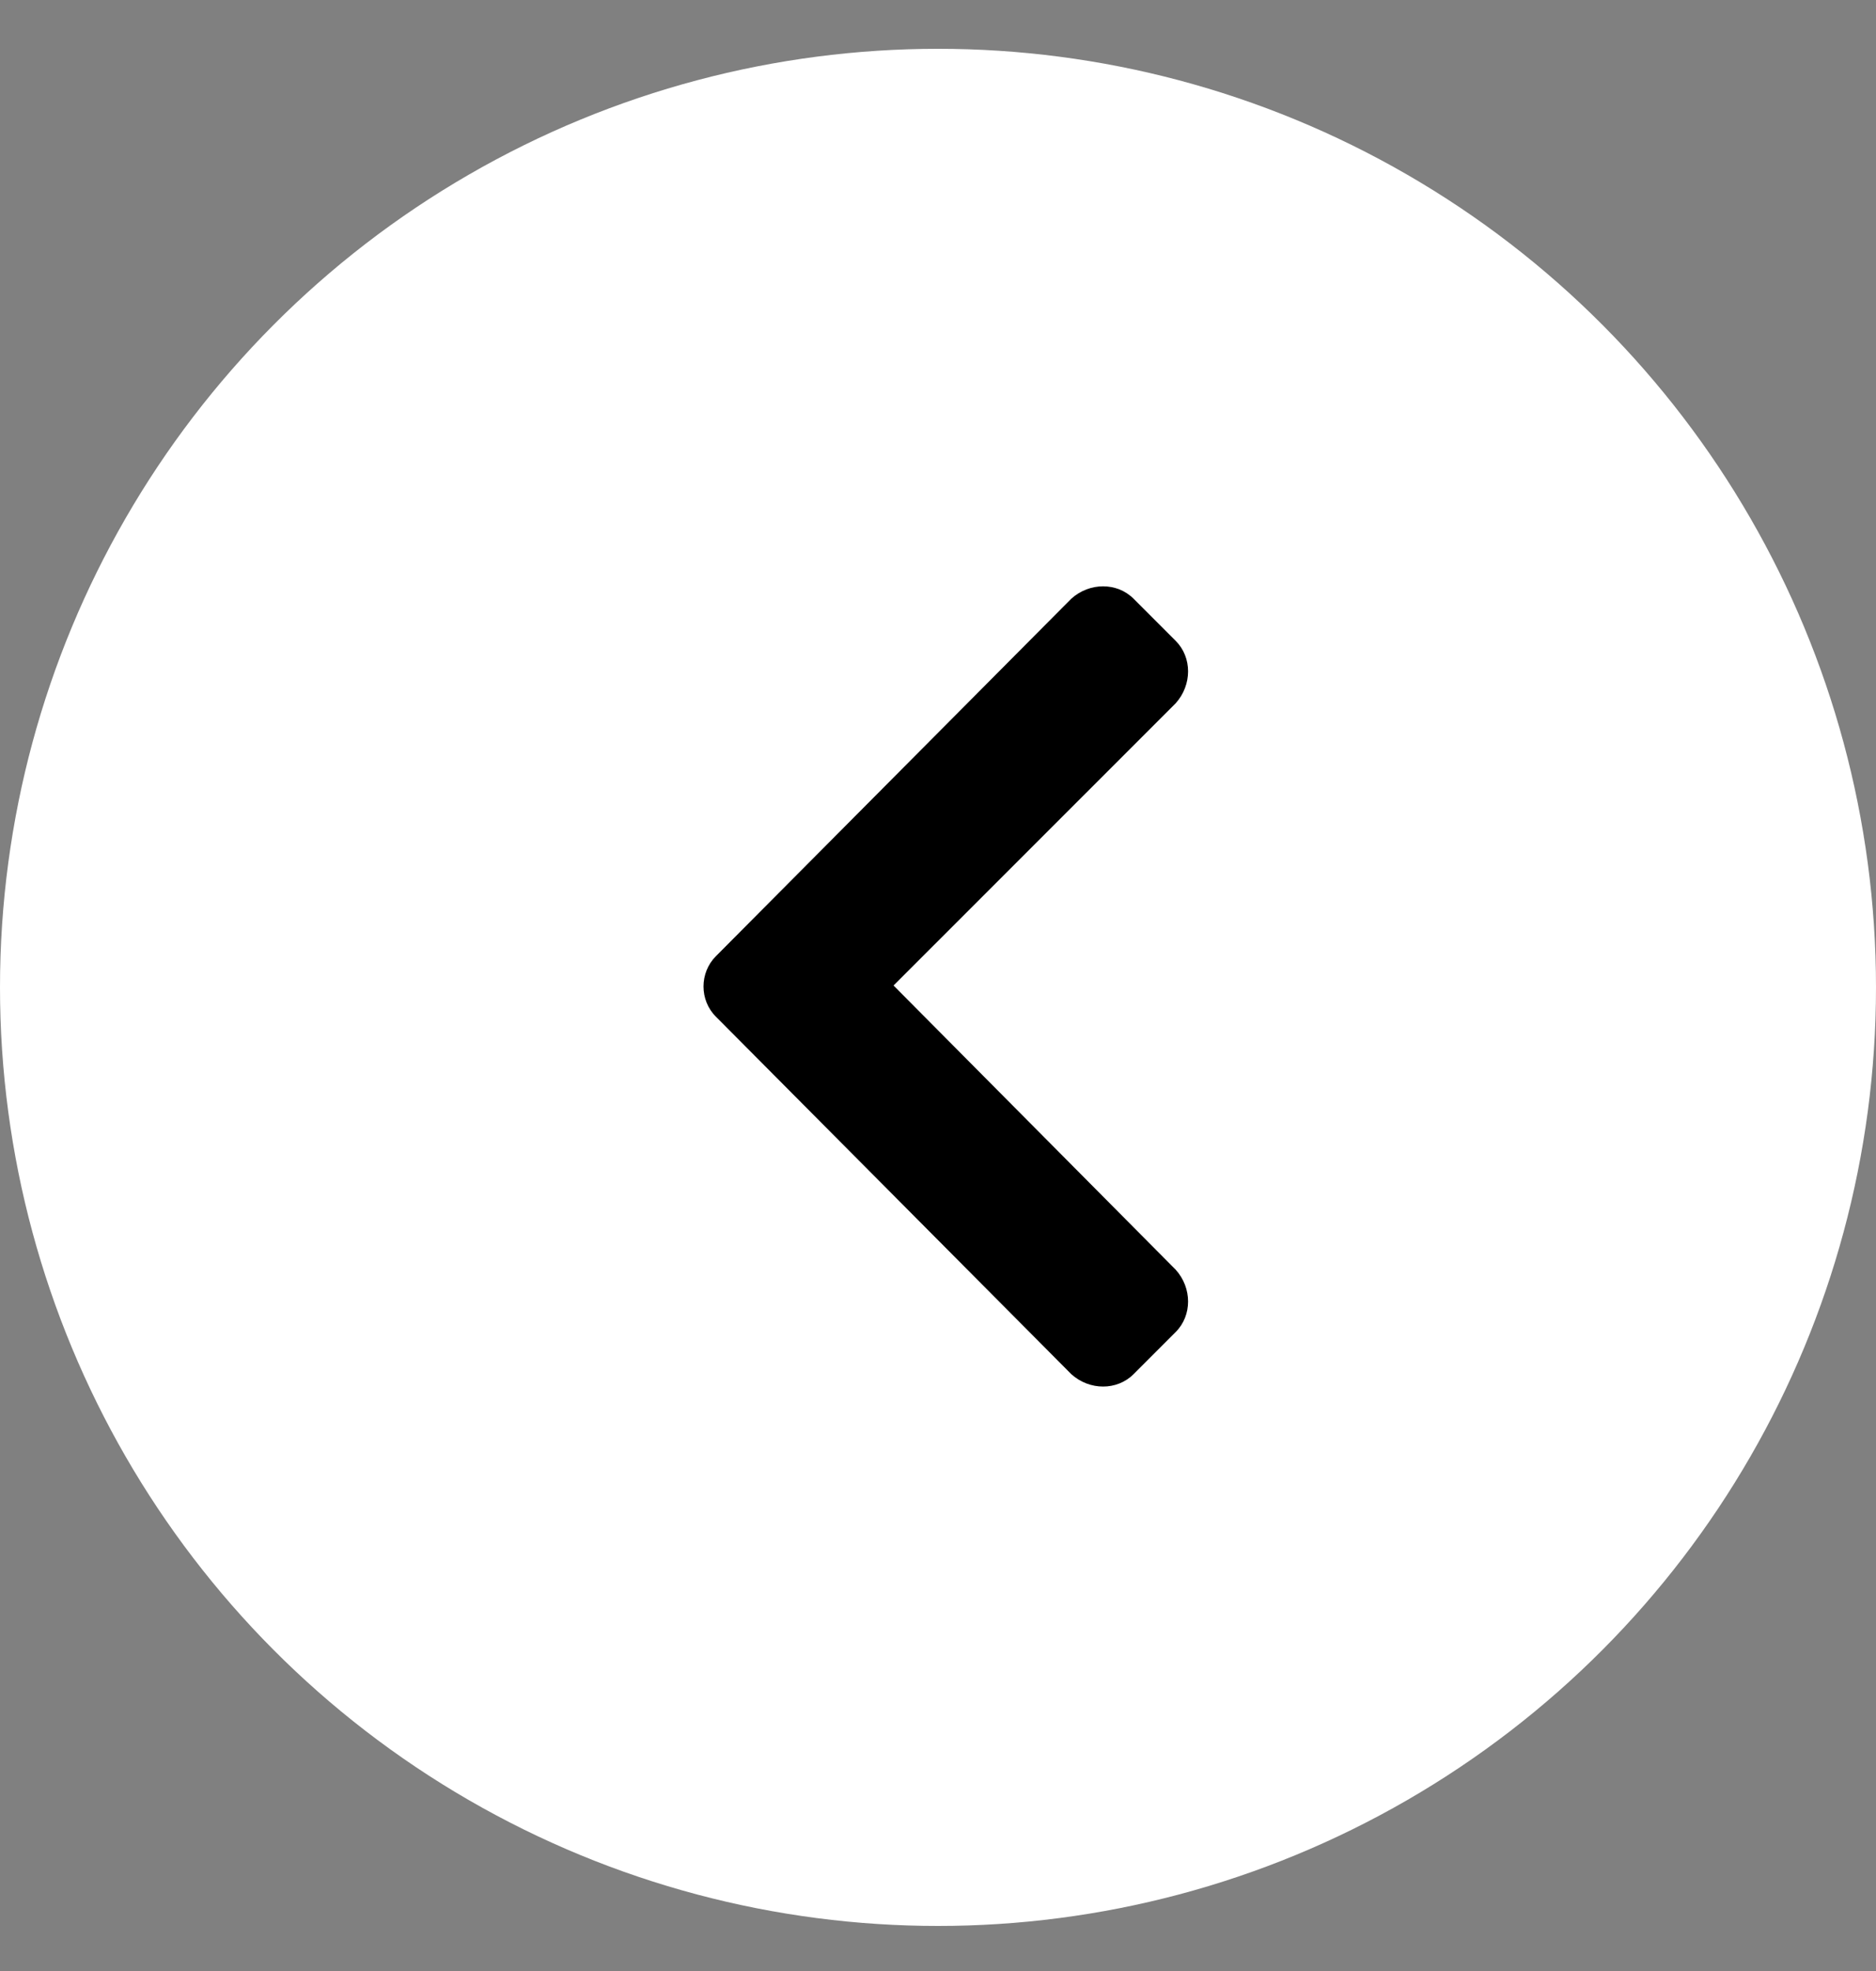
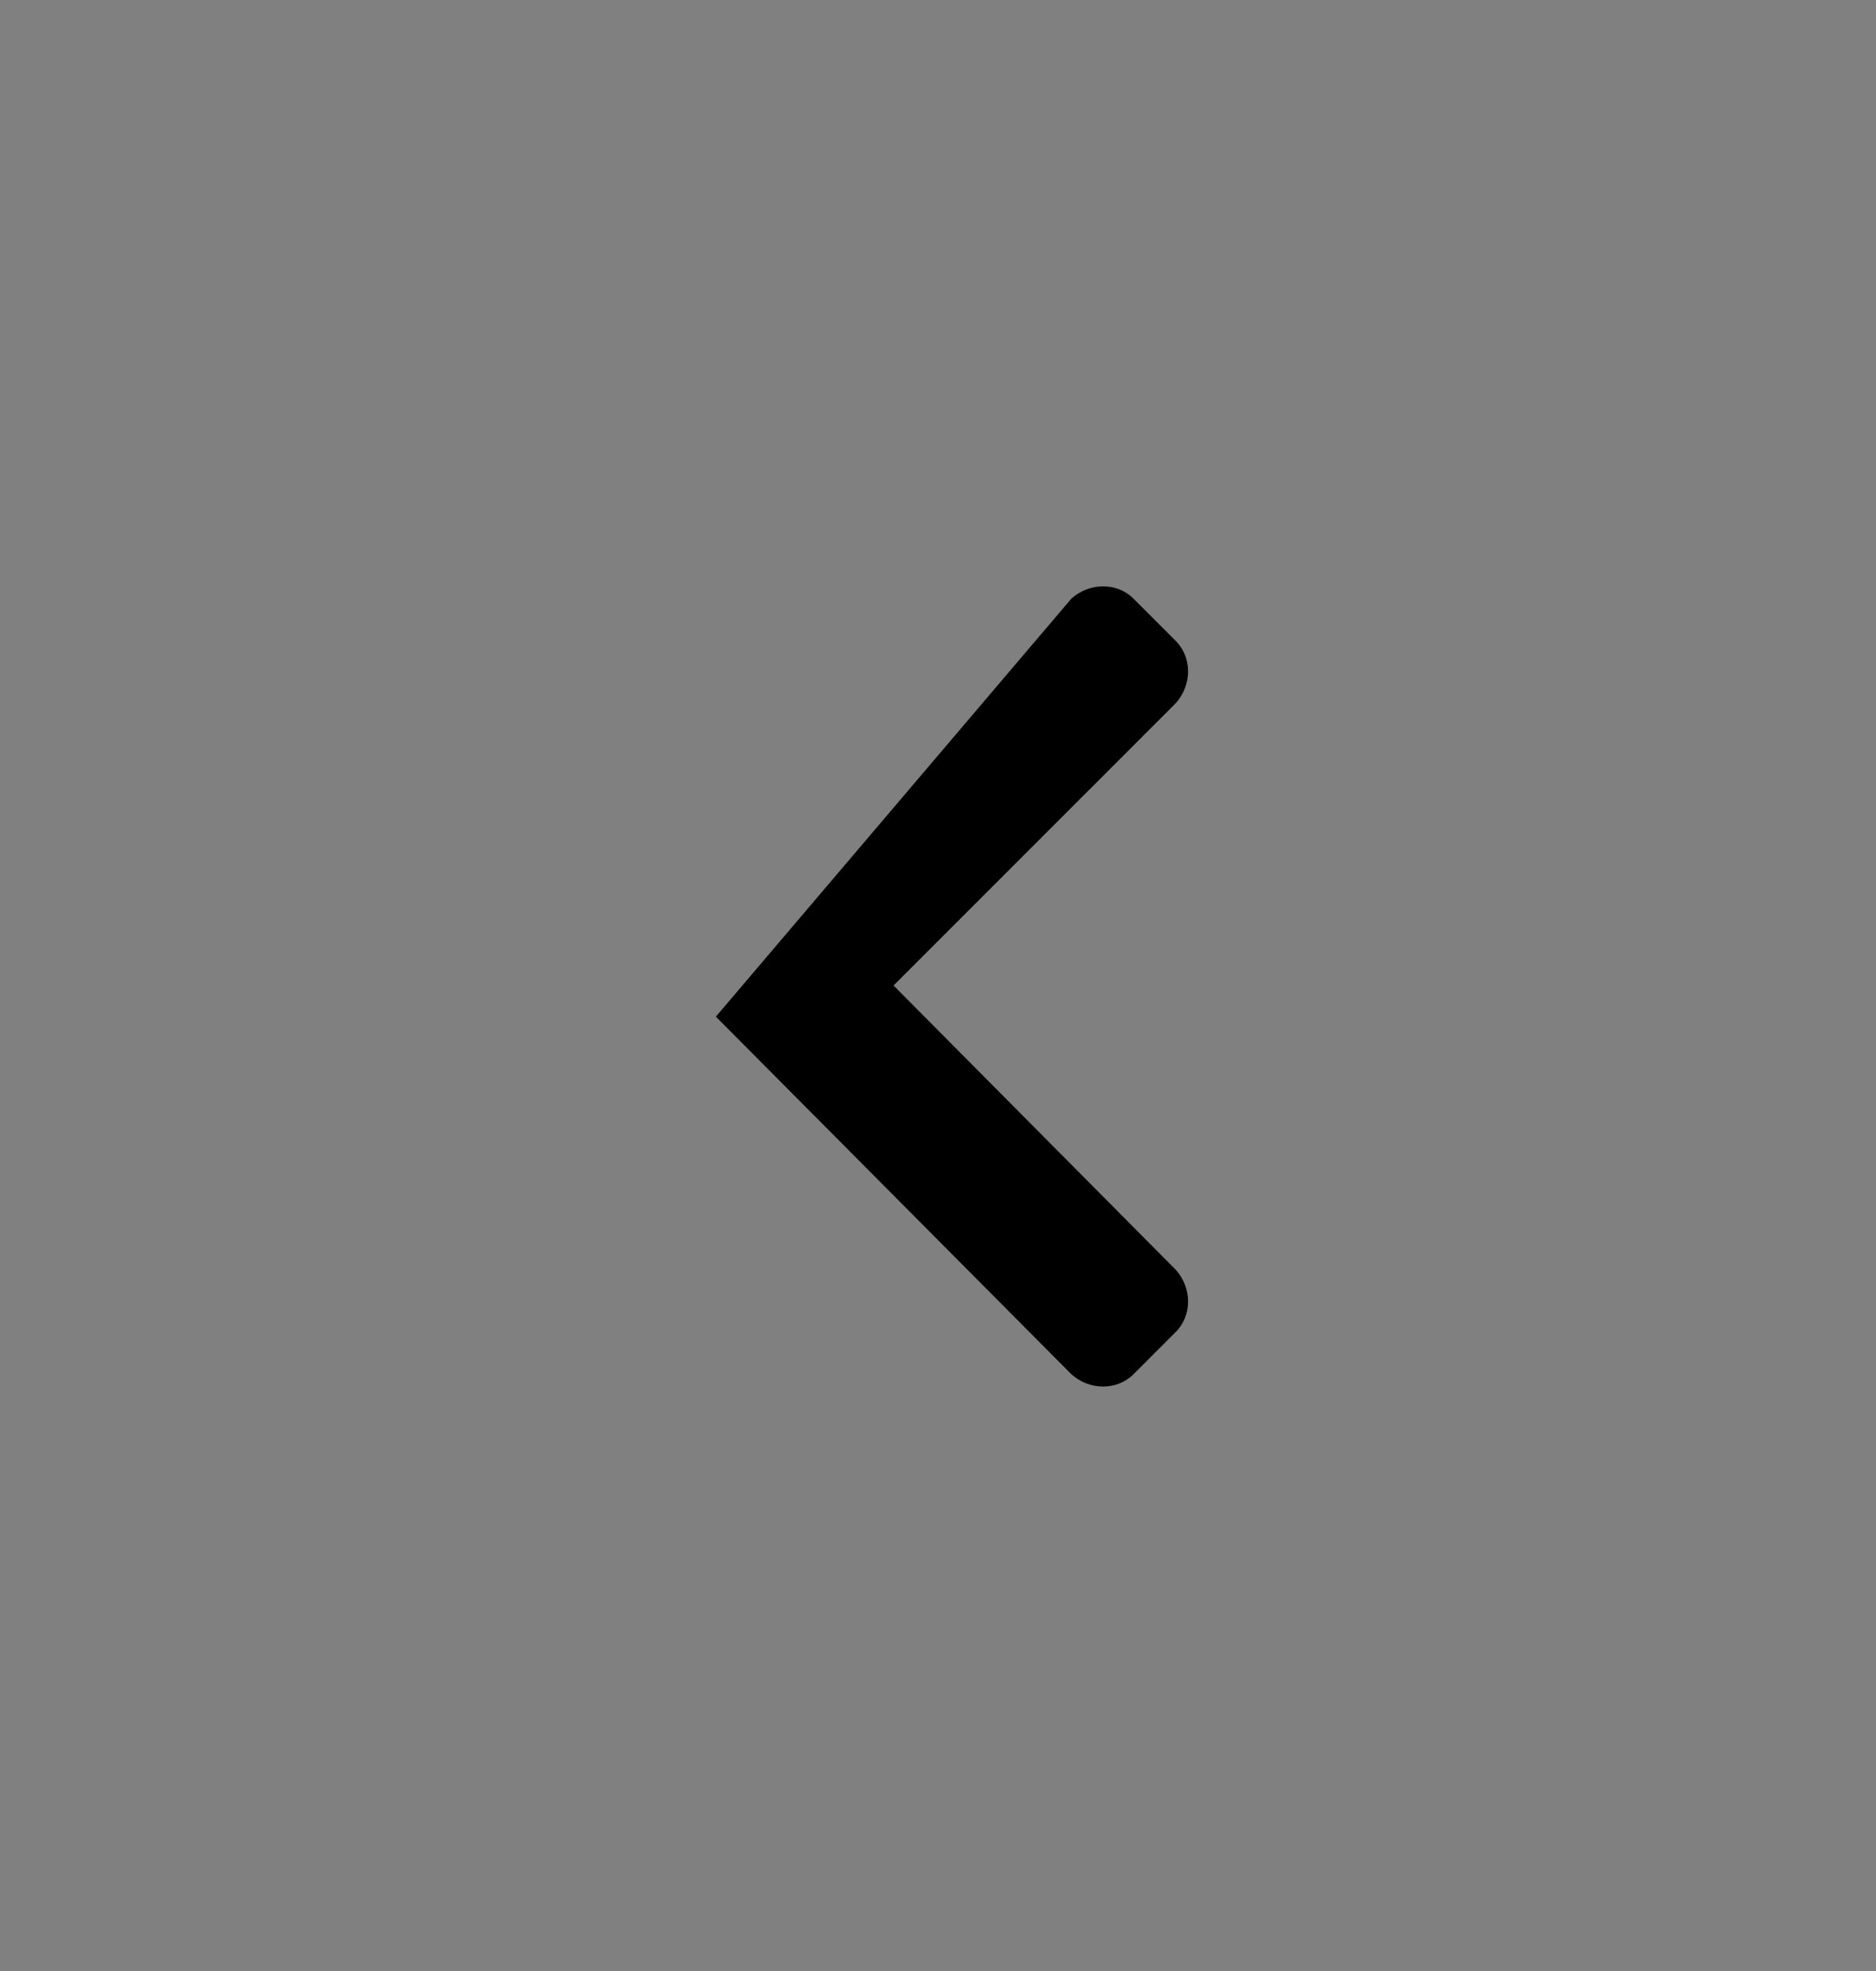
<svg xmlns="http://www.w3.org/2000/svg" width="20" height="21" viewBox="0 0 20 21" fill="none">
  <rect x="0" y="0" width="20" height="21" fill="#808080" stroke="none" />
-   <circle cx="10" cy="10.52" r="10" fill="white" />
-   <path d="M7.632 10.832C7.456 10.657 7.456 10.364 7.632 10.188L11.421 6.379C11.616 6.203 11.909 6.203 12.085 6.379L12.534 6.828C12.71 7.004 12.71 7.297 12.534 7.493L9.526 10.5L12.534 13.528C12.71 13.723 12.71 14.016 12.534 14.192L12.085 14.641C11.909 14.817 11.616 14.817 11.421 14.641L7.632 10.832Z" fill="black" />
+   <path d="M7.632 10.832L11.421 6.379C11.616 6.203 11.909 6.203 12.085 6.379L12.534 6.828C12.71 7.004 12.71 7.297 12.534 7.493L9.526 10.5L12.534 13.528C12.71 13.723 12.71 14.016 12.534 14.192L12.085 14.641C11.909 14.817 11.616 14.817 11.421 14.641L7.632 10.832Z" fill="black" />
</svg>